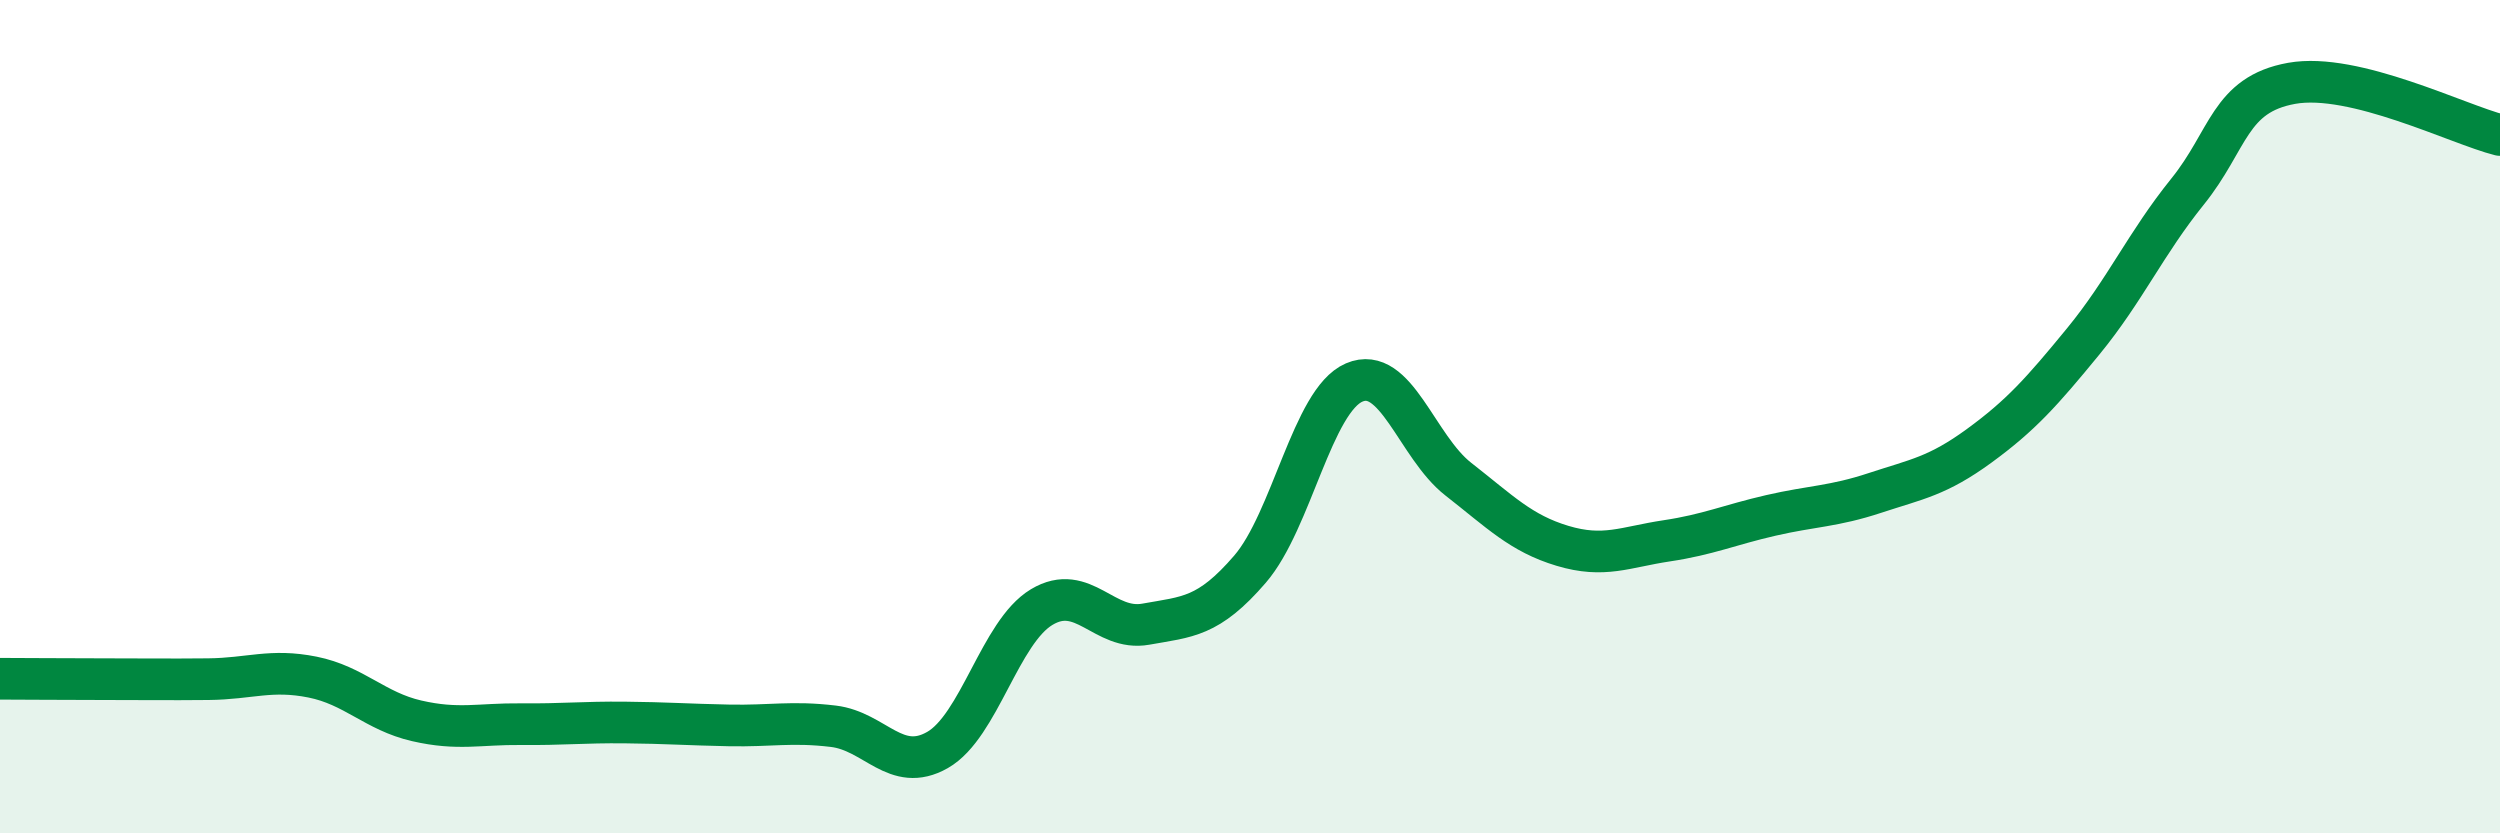
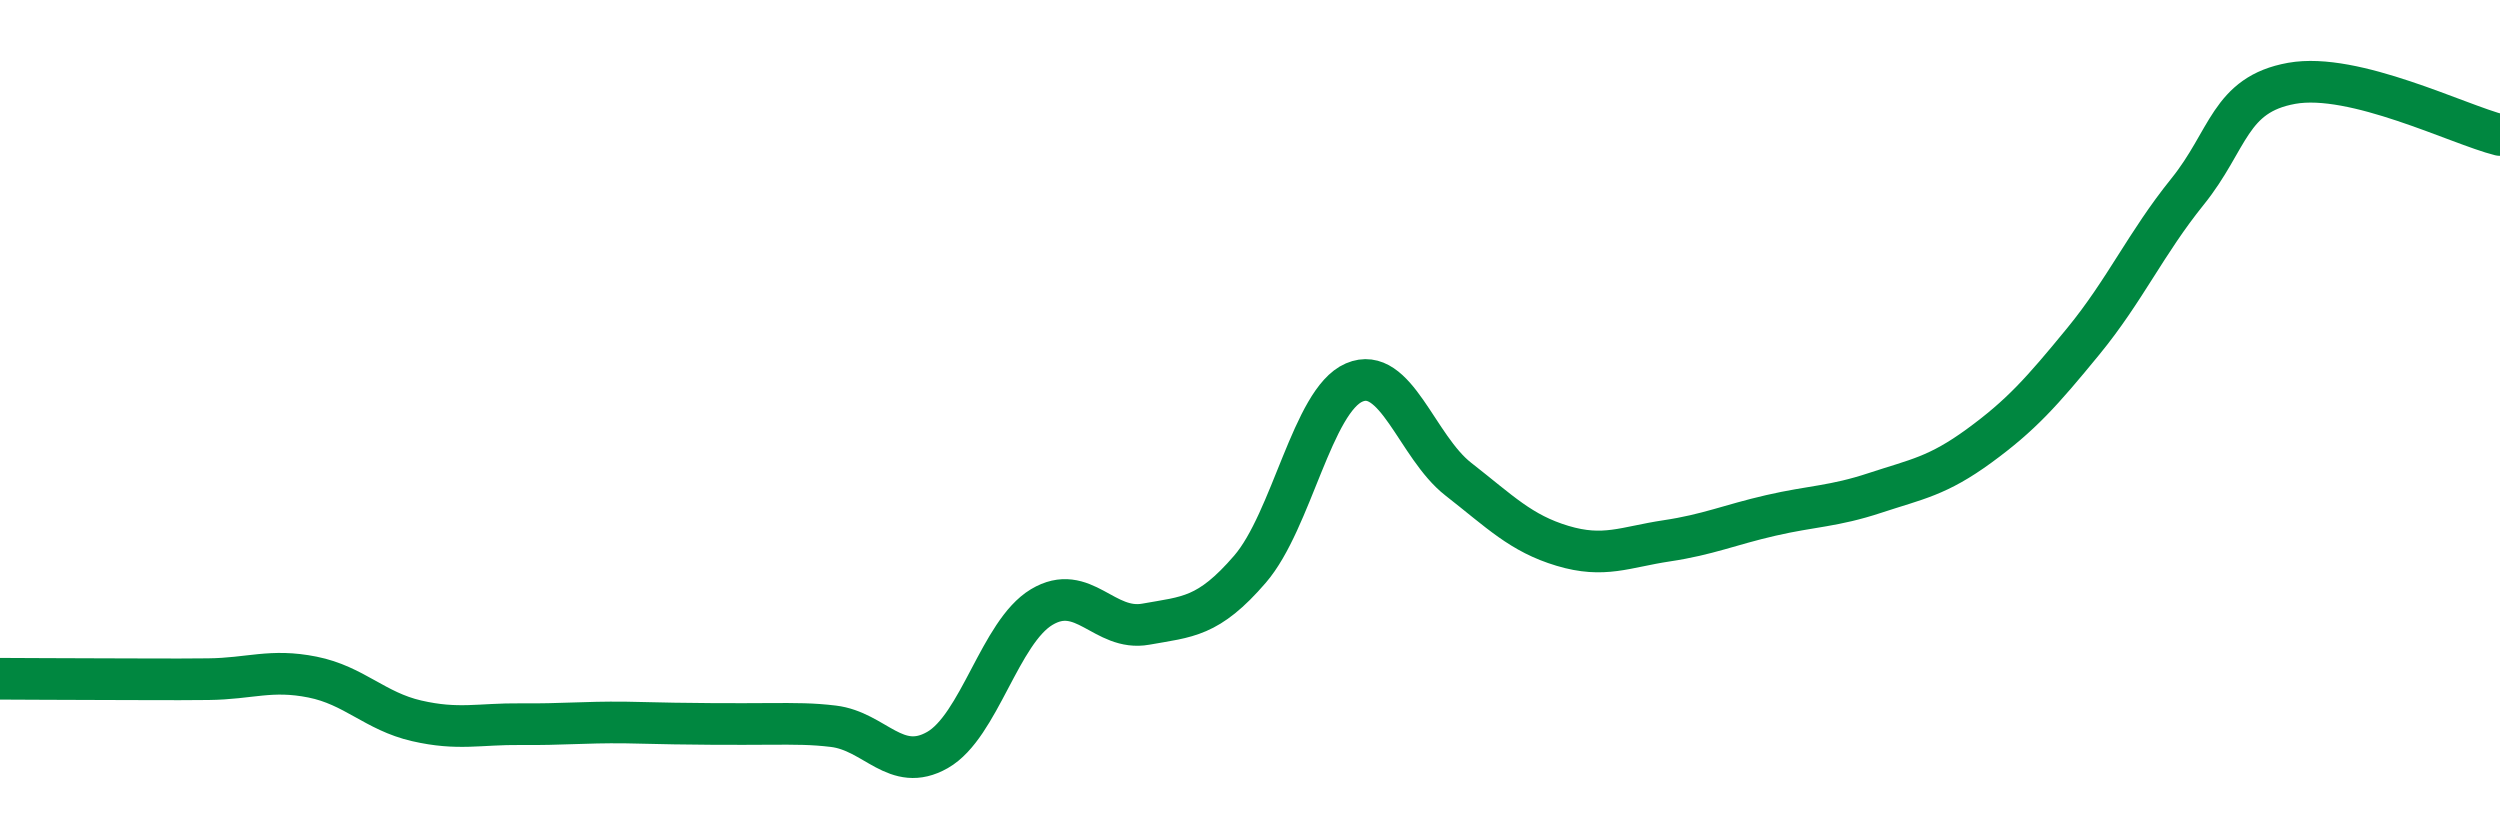
<svg xmlns="http://www.w3.org/2000/svg" width="60" height="20" viewBox="0 0 60 20">
-   <path d="M 0,16.29 C 0.5,16.29 1.5,16.3 2.5,16.3 C 3.5,16.3 4,16.31 5,16.3 C 6,16.29 6.5,16.05 7.5,16.25 C 8.5,16.45 9,17.07 10,17.3 C 11,17.53 11.5,17.37 12.5,17.38 C 13.5,17.39 14,17.33 15,17.34 C 16,17.35 16.5,17.39 17.5,17.41 C 18.5,17.43 19,17.31 20,17.43 C 21,17.55 21.5,18.57 22.5,18 C 23.5,17.43 24,15.17 25,14.57 C 26,13.97 26.5,15.16 27.5,14.98 C 28.5,14.8 29,14.82 30,13.66 C 31,12.5 31.5,9.61 32.5,9.18 C 33.5,8.75 34,10.72 35,11.5 C 36,12.28 36.5,12.8 37.5,13.1 C 38.5,13.4 39,13.13 40,12.98 C 41,12.83 41.5,12.6 42.5,12.37 C 43.5,12.14 44,12.16 45,11.83 C 46,11.5 46.5,11.43 47.5,10.7 C 48.5,9.97 49,9.41 50,8.19 C 51,6.97 51.5,5.84 52.5,4.6 C 53.5,3.36 53.5,2.27 55,2 C 56.5,1.73 59,2.99 60,3.24L60 20L0 20Z" fill="#008740" opacity="0.1" stroke-linecap="round" stroke-linejoin="round" />
-   <path d="M 0,16.29 C 0.5,16.29 1.5,16.3 2.5,16.3 C 3.5,16.3 4,16.31 5,16.3 C 6,16.29 6.5,16.05 7.5,16.25 C 8.5,16.45 9,17.07 10,17.3 C 11,17.53 11.5,17.37 12.5,17.38 C 13.5,17.39 14,17.33 15,17.34 C 16,17.35 16.5,17.39 17.5,17.41 C 18.5,17.43 19,17.31 20,17.43 C 21,17.55 21.5,18.57 22.5,18 C 23.5,17.43 24,15.17 25,14.57 C 26,13.97 26.5,15.16 27.5,14.98 C 28.5,14.8 29,14.82 30,13.66 C 31,12.5 31.5,9.61 32.5,9.18 C 33.5,8.75 34,10.72 35,11.5 C 36,12.28 36.5,12.8 37.5,13.1 C 38.5,13.4 39,13.13 40,12.98 C 41,12.83 41.5,12.6 42.5,12.37 C 43.5,12.14 44,12.16 45,11.83 C 46,11.5 46.5,11.43 47.5,10.7 C 48.5,9.97 49,9.41 50,8.19 C 51,6.97 51.5,5.84 52.5,4.6 C 53.5,3.36 53.5,2.27 55,2 C 56.5,1.73 59,2.99 60,3.24" stroke="#008740" stroke-width="1" fill="none" stroke-linecap="round" stroke-linejoin="round" />
+   <path d="M 0,16.29 C 0.5,16.29 1.5,16.3 2.5,16.3 C 3.5,16.3 4,16.31 5,16.3 C 6,16.29 6.5,16.05 7.5,16.25 C 8.5,16.45 9,17.07 10,17.3 C 11,17.53 11.5,17.37 12.5,17.38 C 13.5,17.39 14,17.33 15,17.34 C 18.5,17.43 19,17.31 20,17.43 C 21,17.55 21.5,18.57 22.5,18 C 23.5,17.43 24,15.17 25,14.57 C 26,13.97 26.5,15.16 27.5,14.98 C 28.5,14.8 29,14.82 30,13.66 C 31,12.5 31.5,9.61 32.5,9.18 C 33.5,8.75 34,10.72 35,11.5 C 36,12.28 36.5,12.8 37.5,13.1 C 38.5,13.4 39,13.13 40,12.98 C 41,12.83 41.5,12.6 42.5,12.37 C 43.5,12.14 44,12.16 45,11.83 C 46,11.5 46.5,11.43 47.5,10.7 C 48.5,9.97 49,9.41 50,8.19 C 51,6.97 51.5,5.84 52.5,4.6 C 53.5,3.36 53.5,2.27 55,2 C 56.5,1.73 59,2.99 60,3.24" stroke="#008740" stroke-width="1" fill="none" stroke-linecap="round" stroke-linejoin="round" />
</svg>